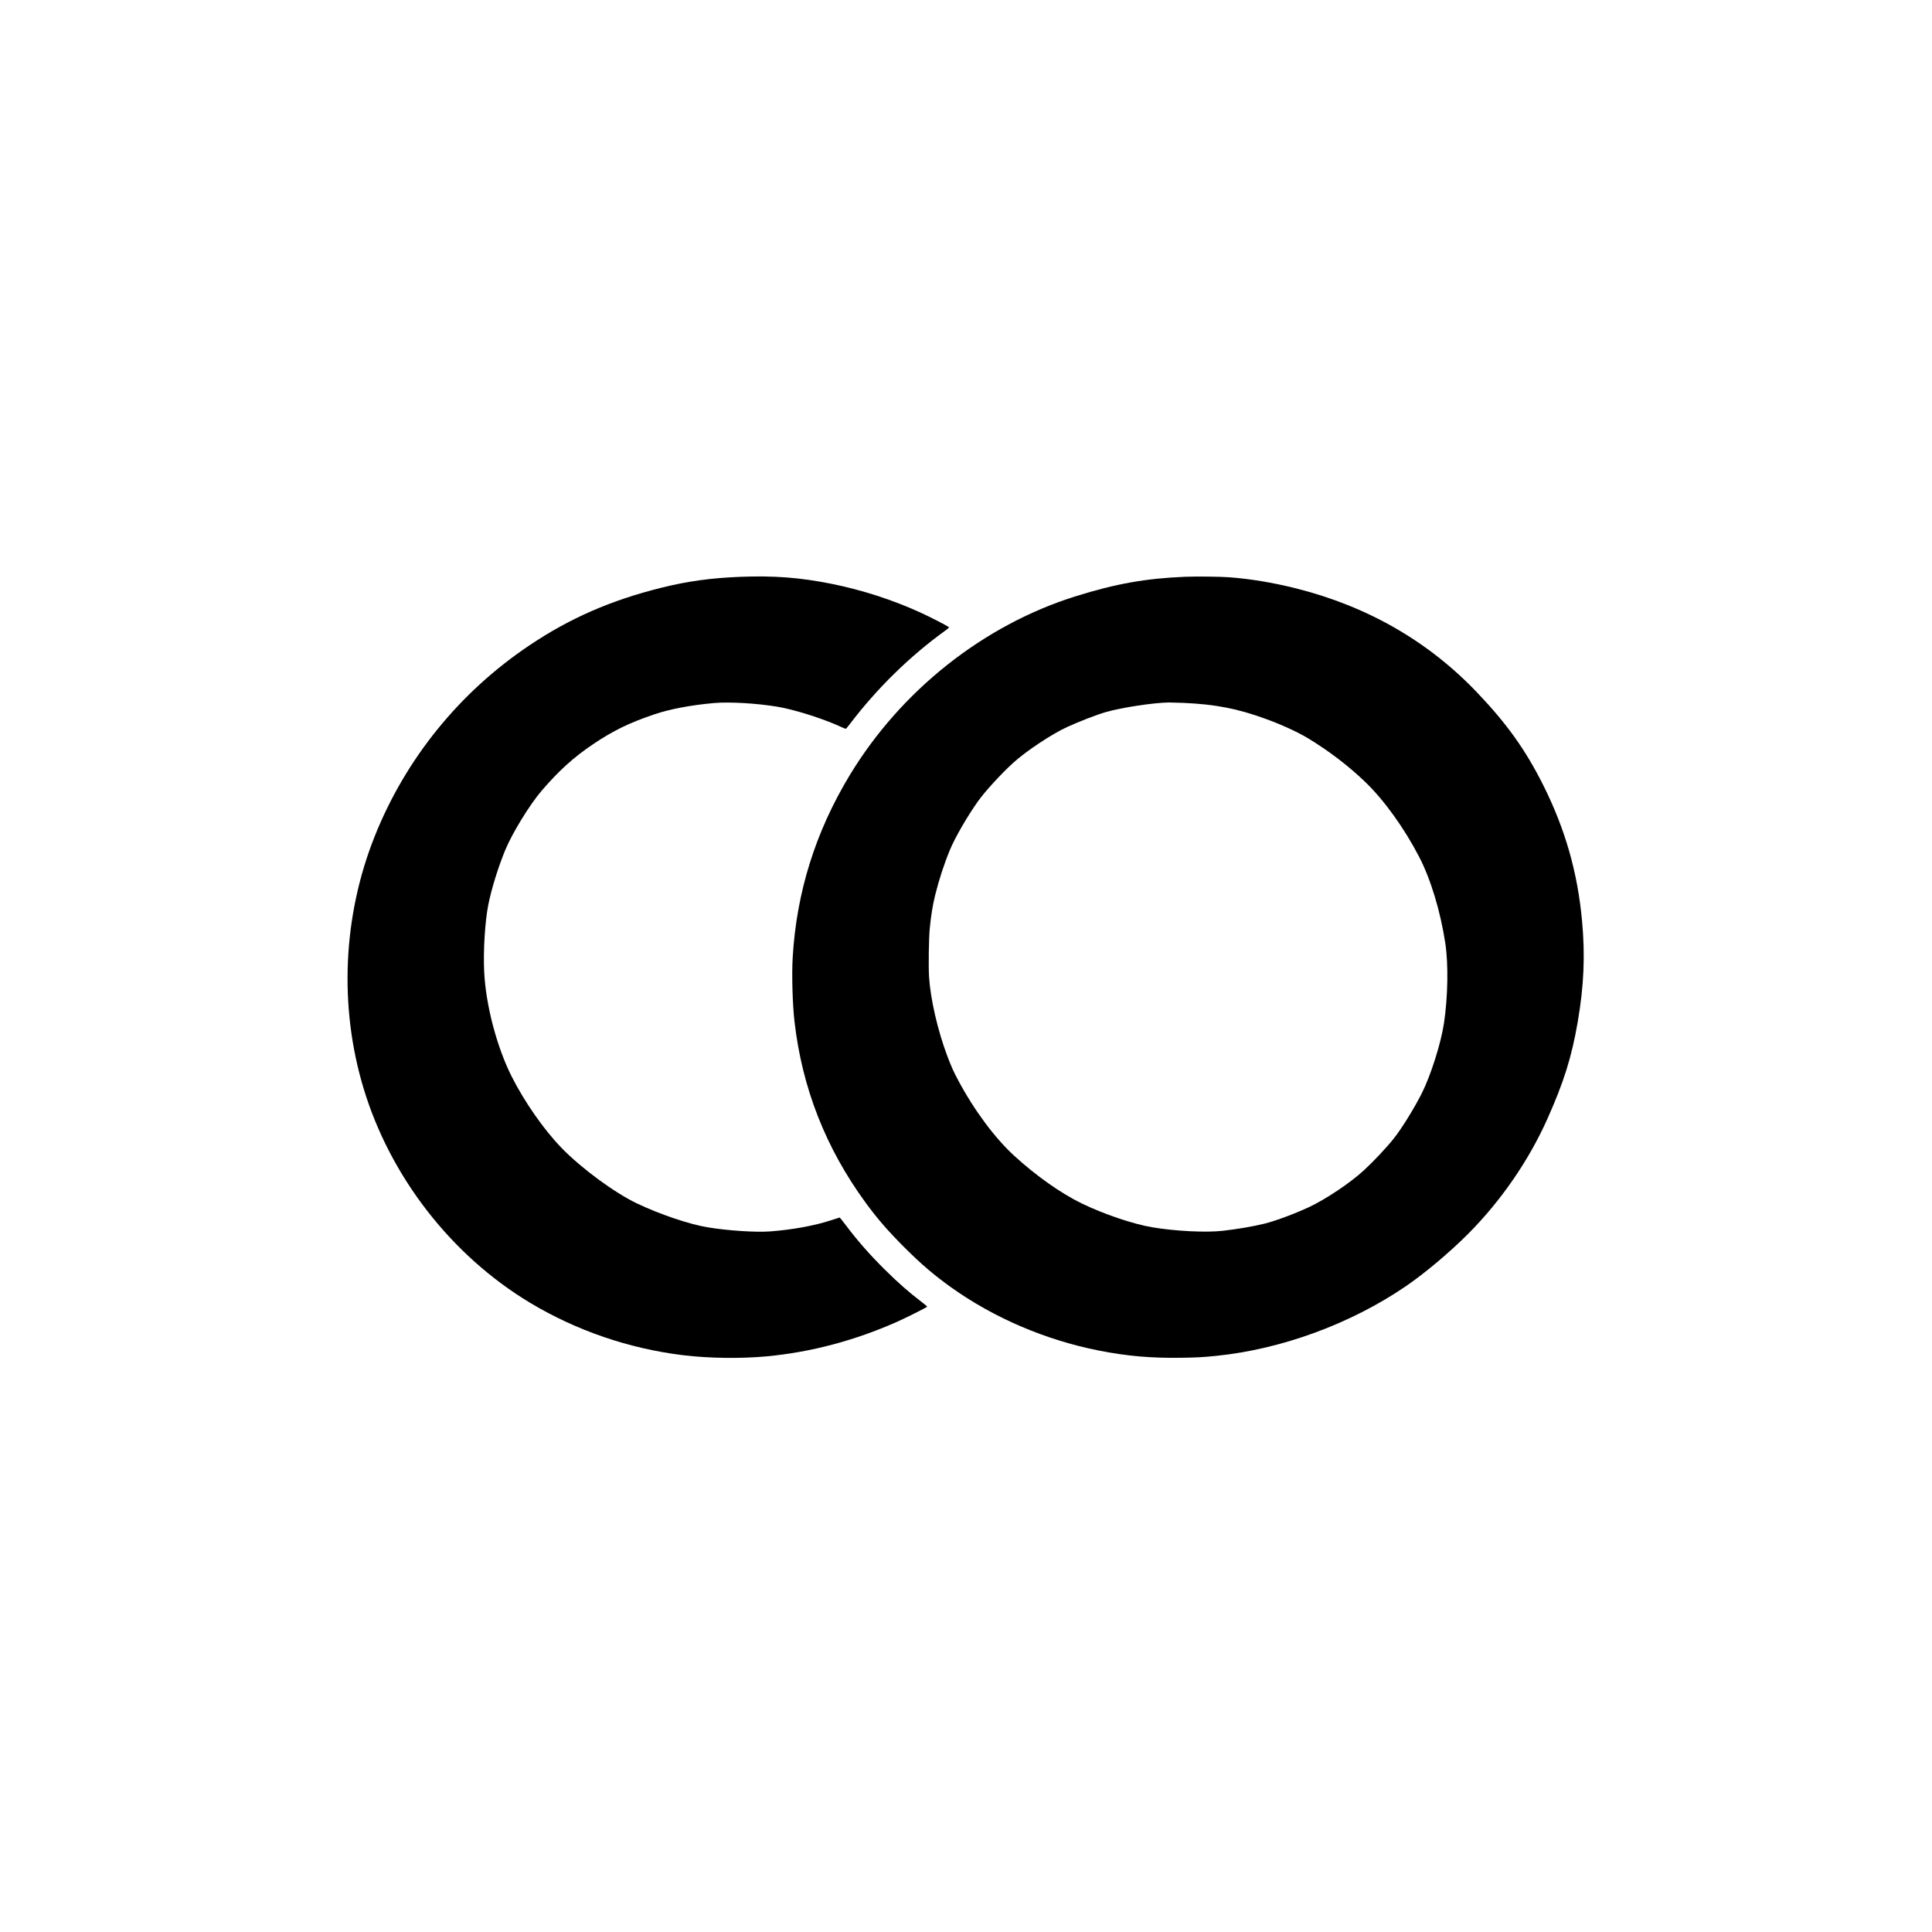
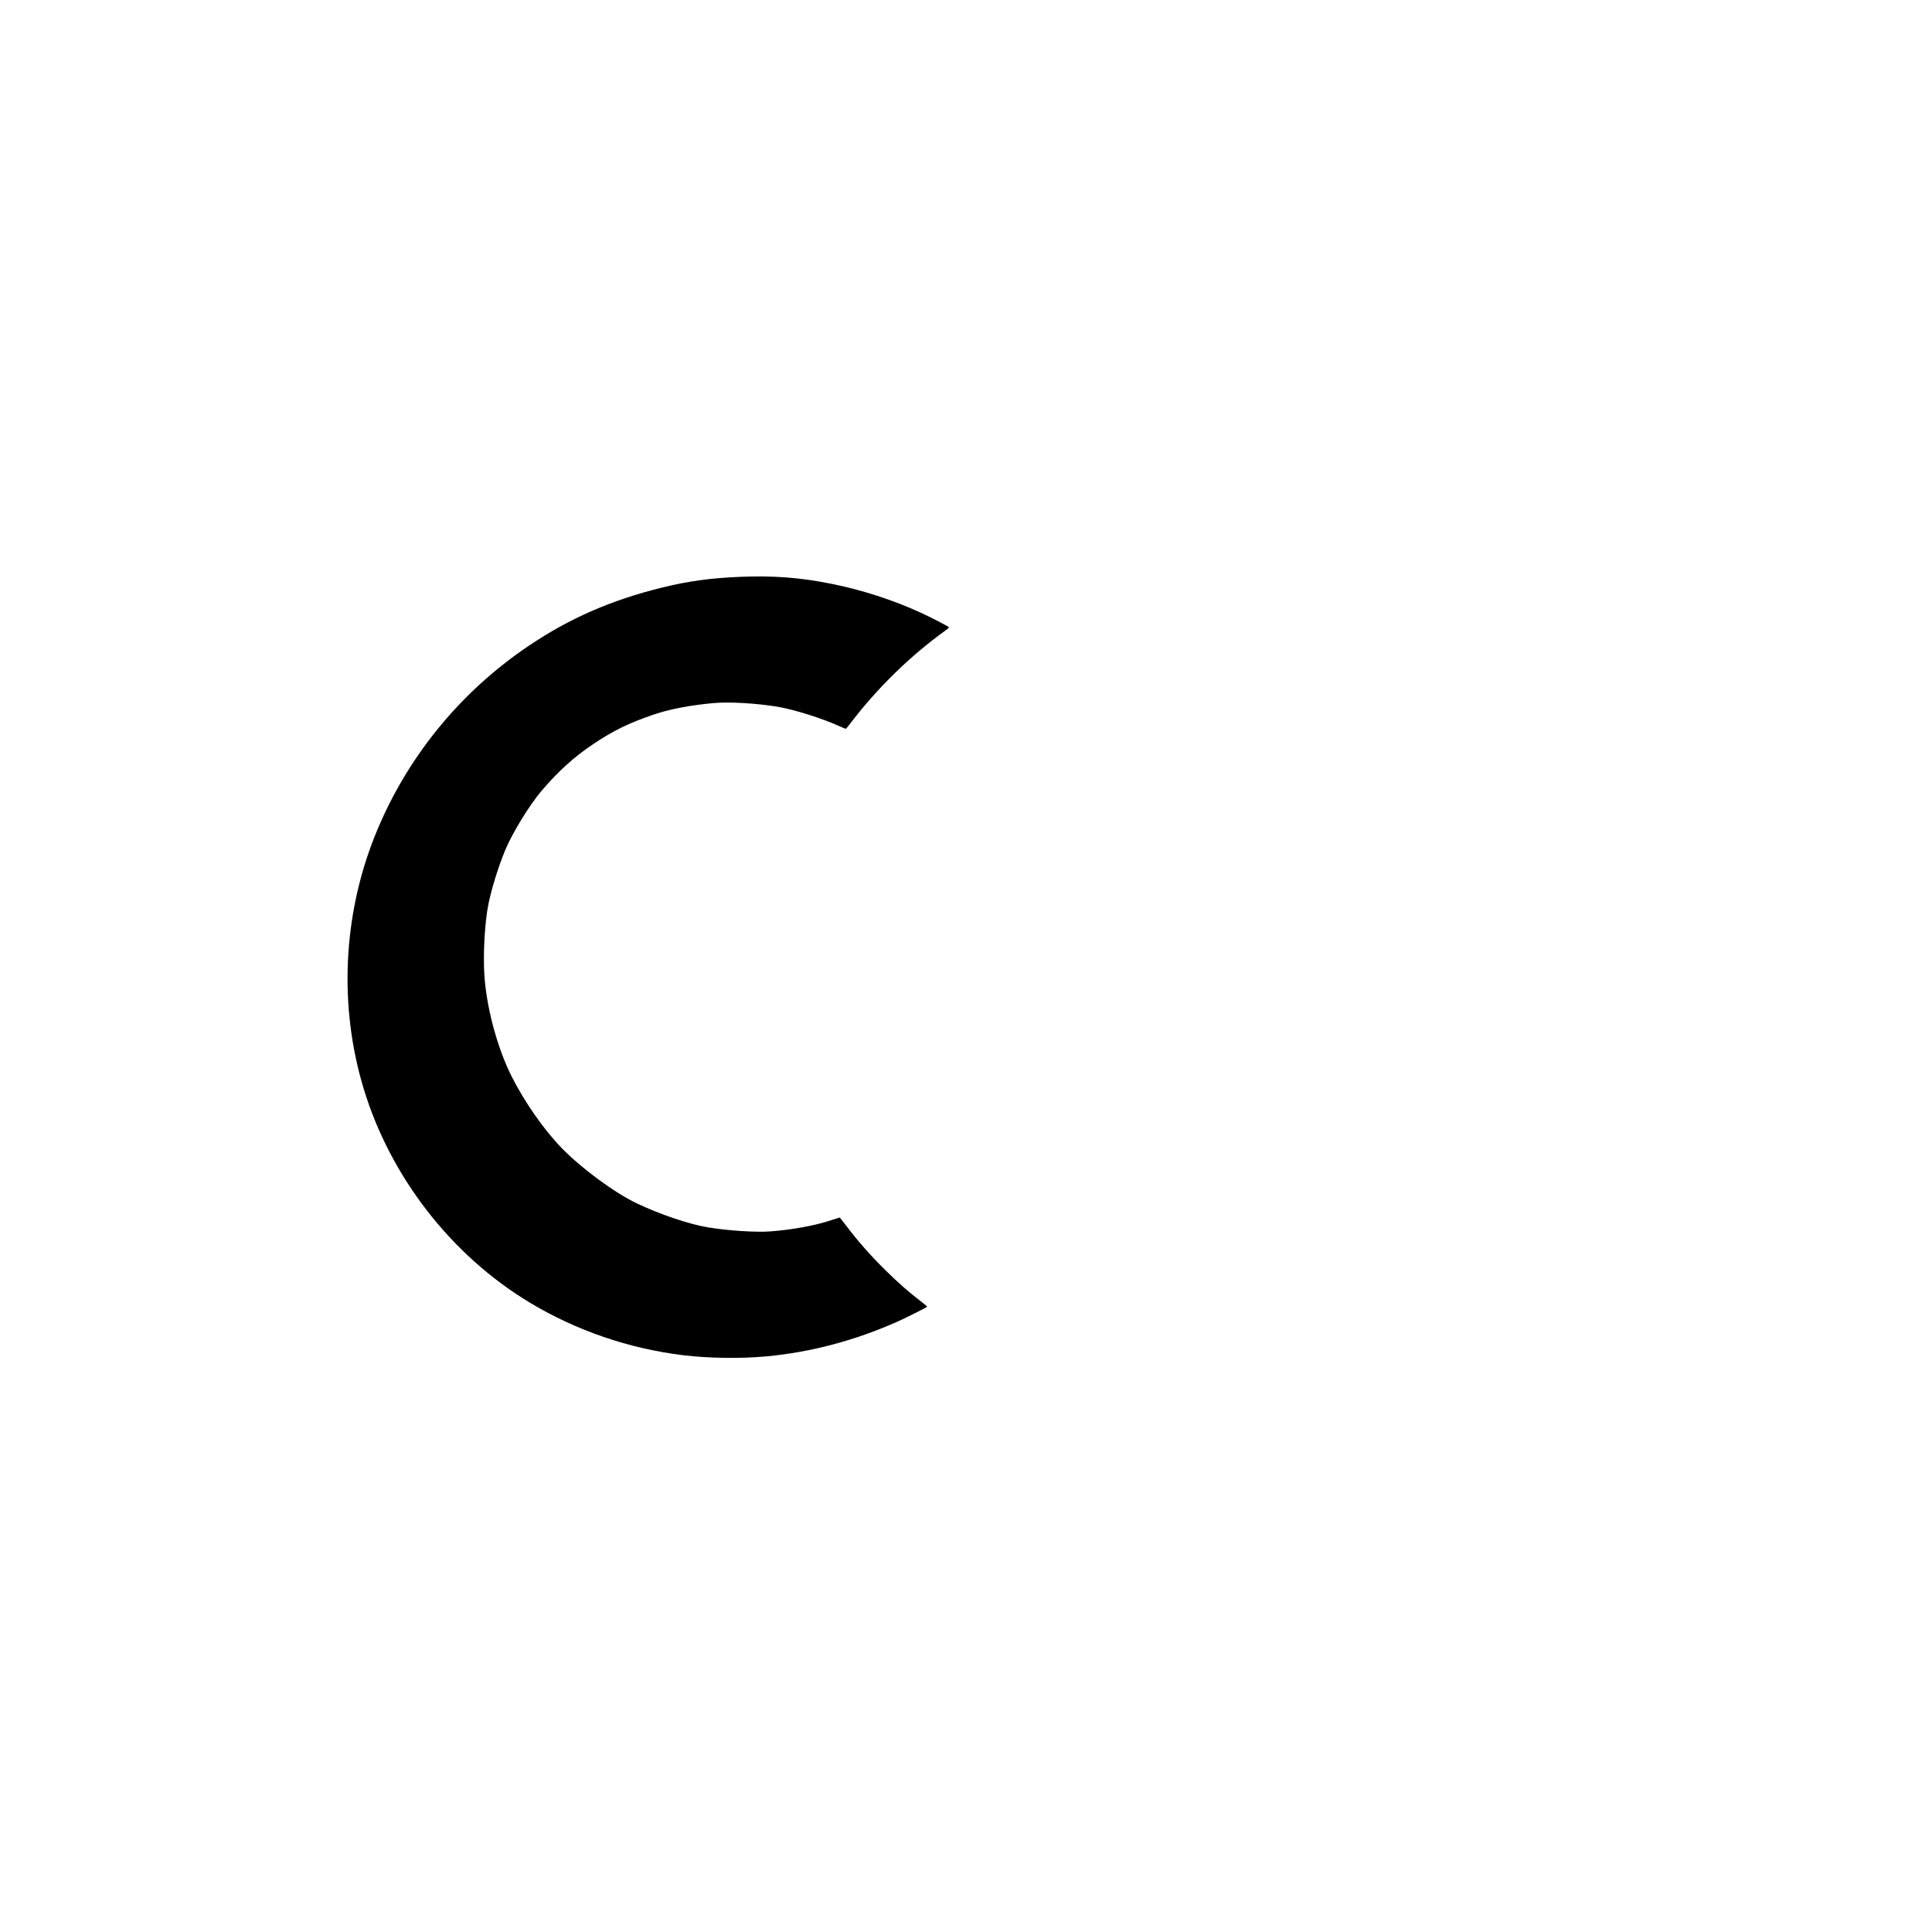
<svg xmlns="http://www.w3.org/2000/svg" version="1.0" width="4321pt" height="4321pt" viewBox="0 0 4321 4321" preserveAspectRatio="xMidYMid meet">
  <g transform="translate(0,4321) scale(0.1,-0.1)" fill="#000000" stroke="none">
-     <path d="M16558 30309 c-656 -26 -1176 -97 -1767 -244 -1126 -280 -2042 -679 -2951 -1289 -1561 -1046 -2769 -2537 -3460 -4271 -712 -1784 -801 -3803 -250 -5632 595 -1978 1966 -3744 3725 -4800 1037 -623 2212 -1025 3425 -1173 577 -70 1289 -79 1870 -25 990 94 1962 351 2910 771 195 86 673 326 676 339 2 6 -54 54 -124 107 -284 216 -525 428 -826 726 -334 332 -602 636 -869 990 -71 94 -133 172 -137 172 -4 0 -94 -29 -201 -64 -352 -117 -865 -211 -1356 -247 -321 -24 -949 17 -1398 92 -410 68 -1068 290 -1576 532 -502 238 -1249 788 -1694 1248 -392 405 -822 1021 -1109 1588 -334 662 -581 1600 -617 2346 -23 472 18 1126 92 1500 70 351 215 821 373 1209 155 381 549 1025 820 1341 387 451 717 749 1151 1041 449 302 803 475 1362 665 351 119 823 209 1343 255 342 30 938 -4 1410 -81 384 -63 1032 -268 1438 -456 47 -21 90 -39 97 -39 7 0 45 44 86 98 607 801 1346 1525 2143 2100 74 54 86 66 75 77 -26 25 -414 225 -620 319 -627 288 -1323 513 -2009 650 -701 140 -1285 184 -2032 155z" />
-     <path d="M26502 30310 c-882 -37 -1545 -155 -2442 -435 -2062 -645 -3908 -2106 -5057 -4005 -765 -1265 -1189 -2619 -1274 -4074 -23 -387 -4 -1049 41 -1439 170 -1478 698 -2823 1584 -4037 267 -366 511 -647 880 -1015 373 -372 648 -607 1037 -886 958 -684 2108 -1177 3302 -1414 626 -124 1170 -172 1842 -162 370 6 467 11 780 42 1464 148 3009 714 4240 1553 427 291 983 758 1400 1176 728 730 1352 1633 1768 2561 374 836 550 1397 686 2195 136 795 165 1473 95 2235 -99 1091 -377 2062 -869 3045 -394 786 -813 1374 -1479 2072 -1091 1145 -2451 1927 -4051 2329 -519 130 -1019 213 -1505 249 -200 15 -733 20 -978 10z m-37 -2820 c723 -33 1206 -127 1838 -356 347 -126 711 -292 932 -424 477 -287 921 -625 1300 -990 423 -407 871 -1030 1205 -1674 258 -497 475 -1213 584 -1926 72 -468 60 -1200 -29 -1795 -66 -444 -294 -1165 -495 -1565 -166 -331 -457 -801 -629 -1015 -167 -209 -451 -511 -671 -713 -299 -277 -861 -652 -1233 -824 -324 -150 -753 -309 -988 -366 -257 -63 -593 -120 -929 -159 -373 -43 -1060 -9 -1577 78 -426 71 -1086 294 -1578 533 -468 227 -1025 621 -1512 1067 -436 400 -893 1015 -1251 1685 -107 199 -158 314 -246 548 -215 573 -375 1267 -407 1766 -15 233 -6 862 15 1080 30 305 65 519 120 745 87 351 201 701 331 1016 113 273 385 745 626 1085 153 217 510 607 784 858 285 261 865 647 1209 805 285 130 657 274 871 336 351 101 1066 210 1410 214 55 0 199 -4 320 -9z" />
+     <path d="M16558 30309 c-656 -26 -1176 -97 -1767 -244 -1126 -280 -2042 -679 -2951 -1289 -1561 -1046 -2769 -2537 -3460 -4271 -712 -1784 -801 -3803 -250 -5632 595 -1978 1966 -3744 3725 -4800 1037 -623 2212 -1025 3425 -1173 577 -70 1289 -79 1870 -25 990 94 1962 351 2910 771 195 86 673 326 676 339 2 6 -54 54 -124 107 -284 216 -525 428 -826 726 -334 332 -602 636 -869 990 -71 94 -133 172 -137 172 -4 0 -94 -29 -201 -64 -352 -117 -865 -211 -1356 -247 -321 -24 -949 17 -1398 92 -410 68 -1068 290 -1576 532 -502 238 -1249 788 -1694 1248 -392 405 -822 1021 -1109 1588 -334 662 -581 1600 -617 2346 -23 472 18 1126 92 1500 70 351 215 821 373 1209 155 381 549 1025 820 1341 387 451 717 749 1151 1041 449 302 803 475 1362 665 351 119 823 209 1343 255 342 30 938 -4 1410 -81 384 -63 1032 -268 1438 -456 47 -21 90 -39 97 -39 7 0 45 44 86 98 607 801 1346 1525 2143 2100 74 54 86 66 75 77 -26 25 -414 225 -620 319 -627 288 -1323 513 -2009 650 -701 140 -1285 184 -2032 155" />
  </g>
</svg>